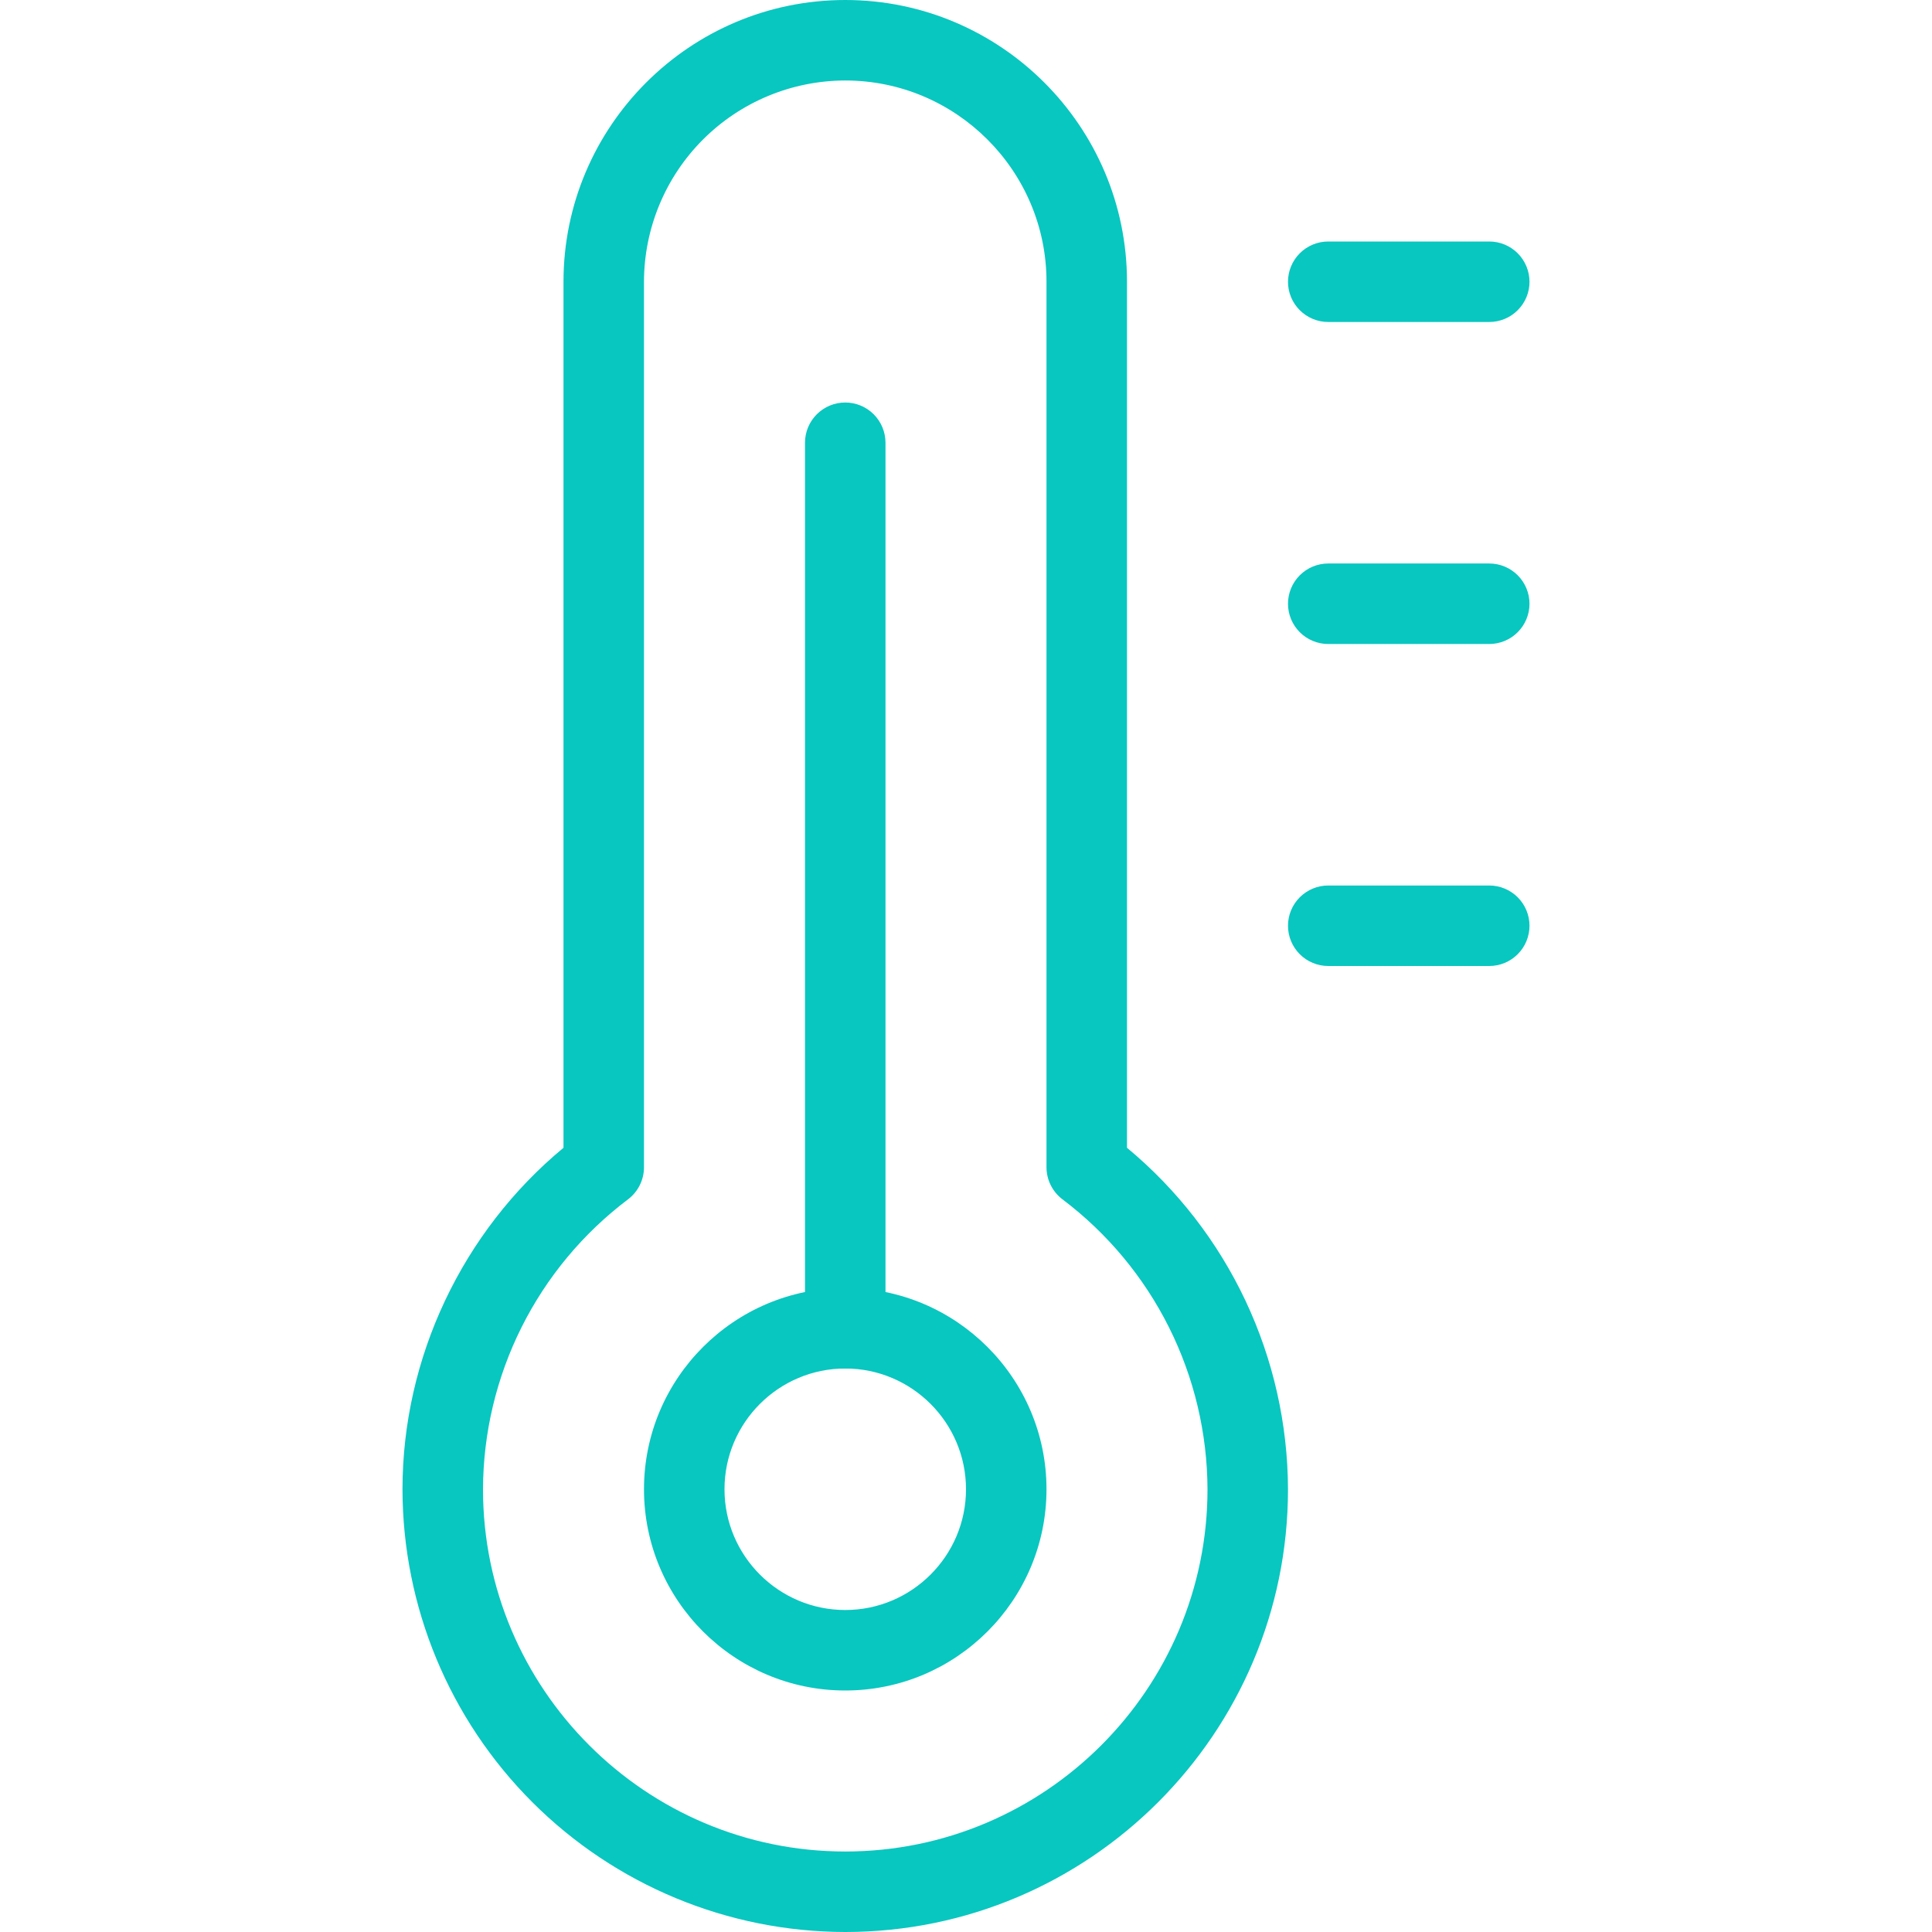
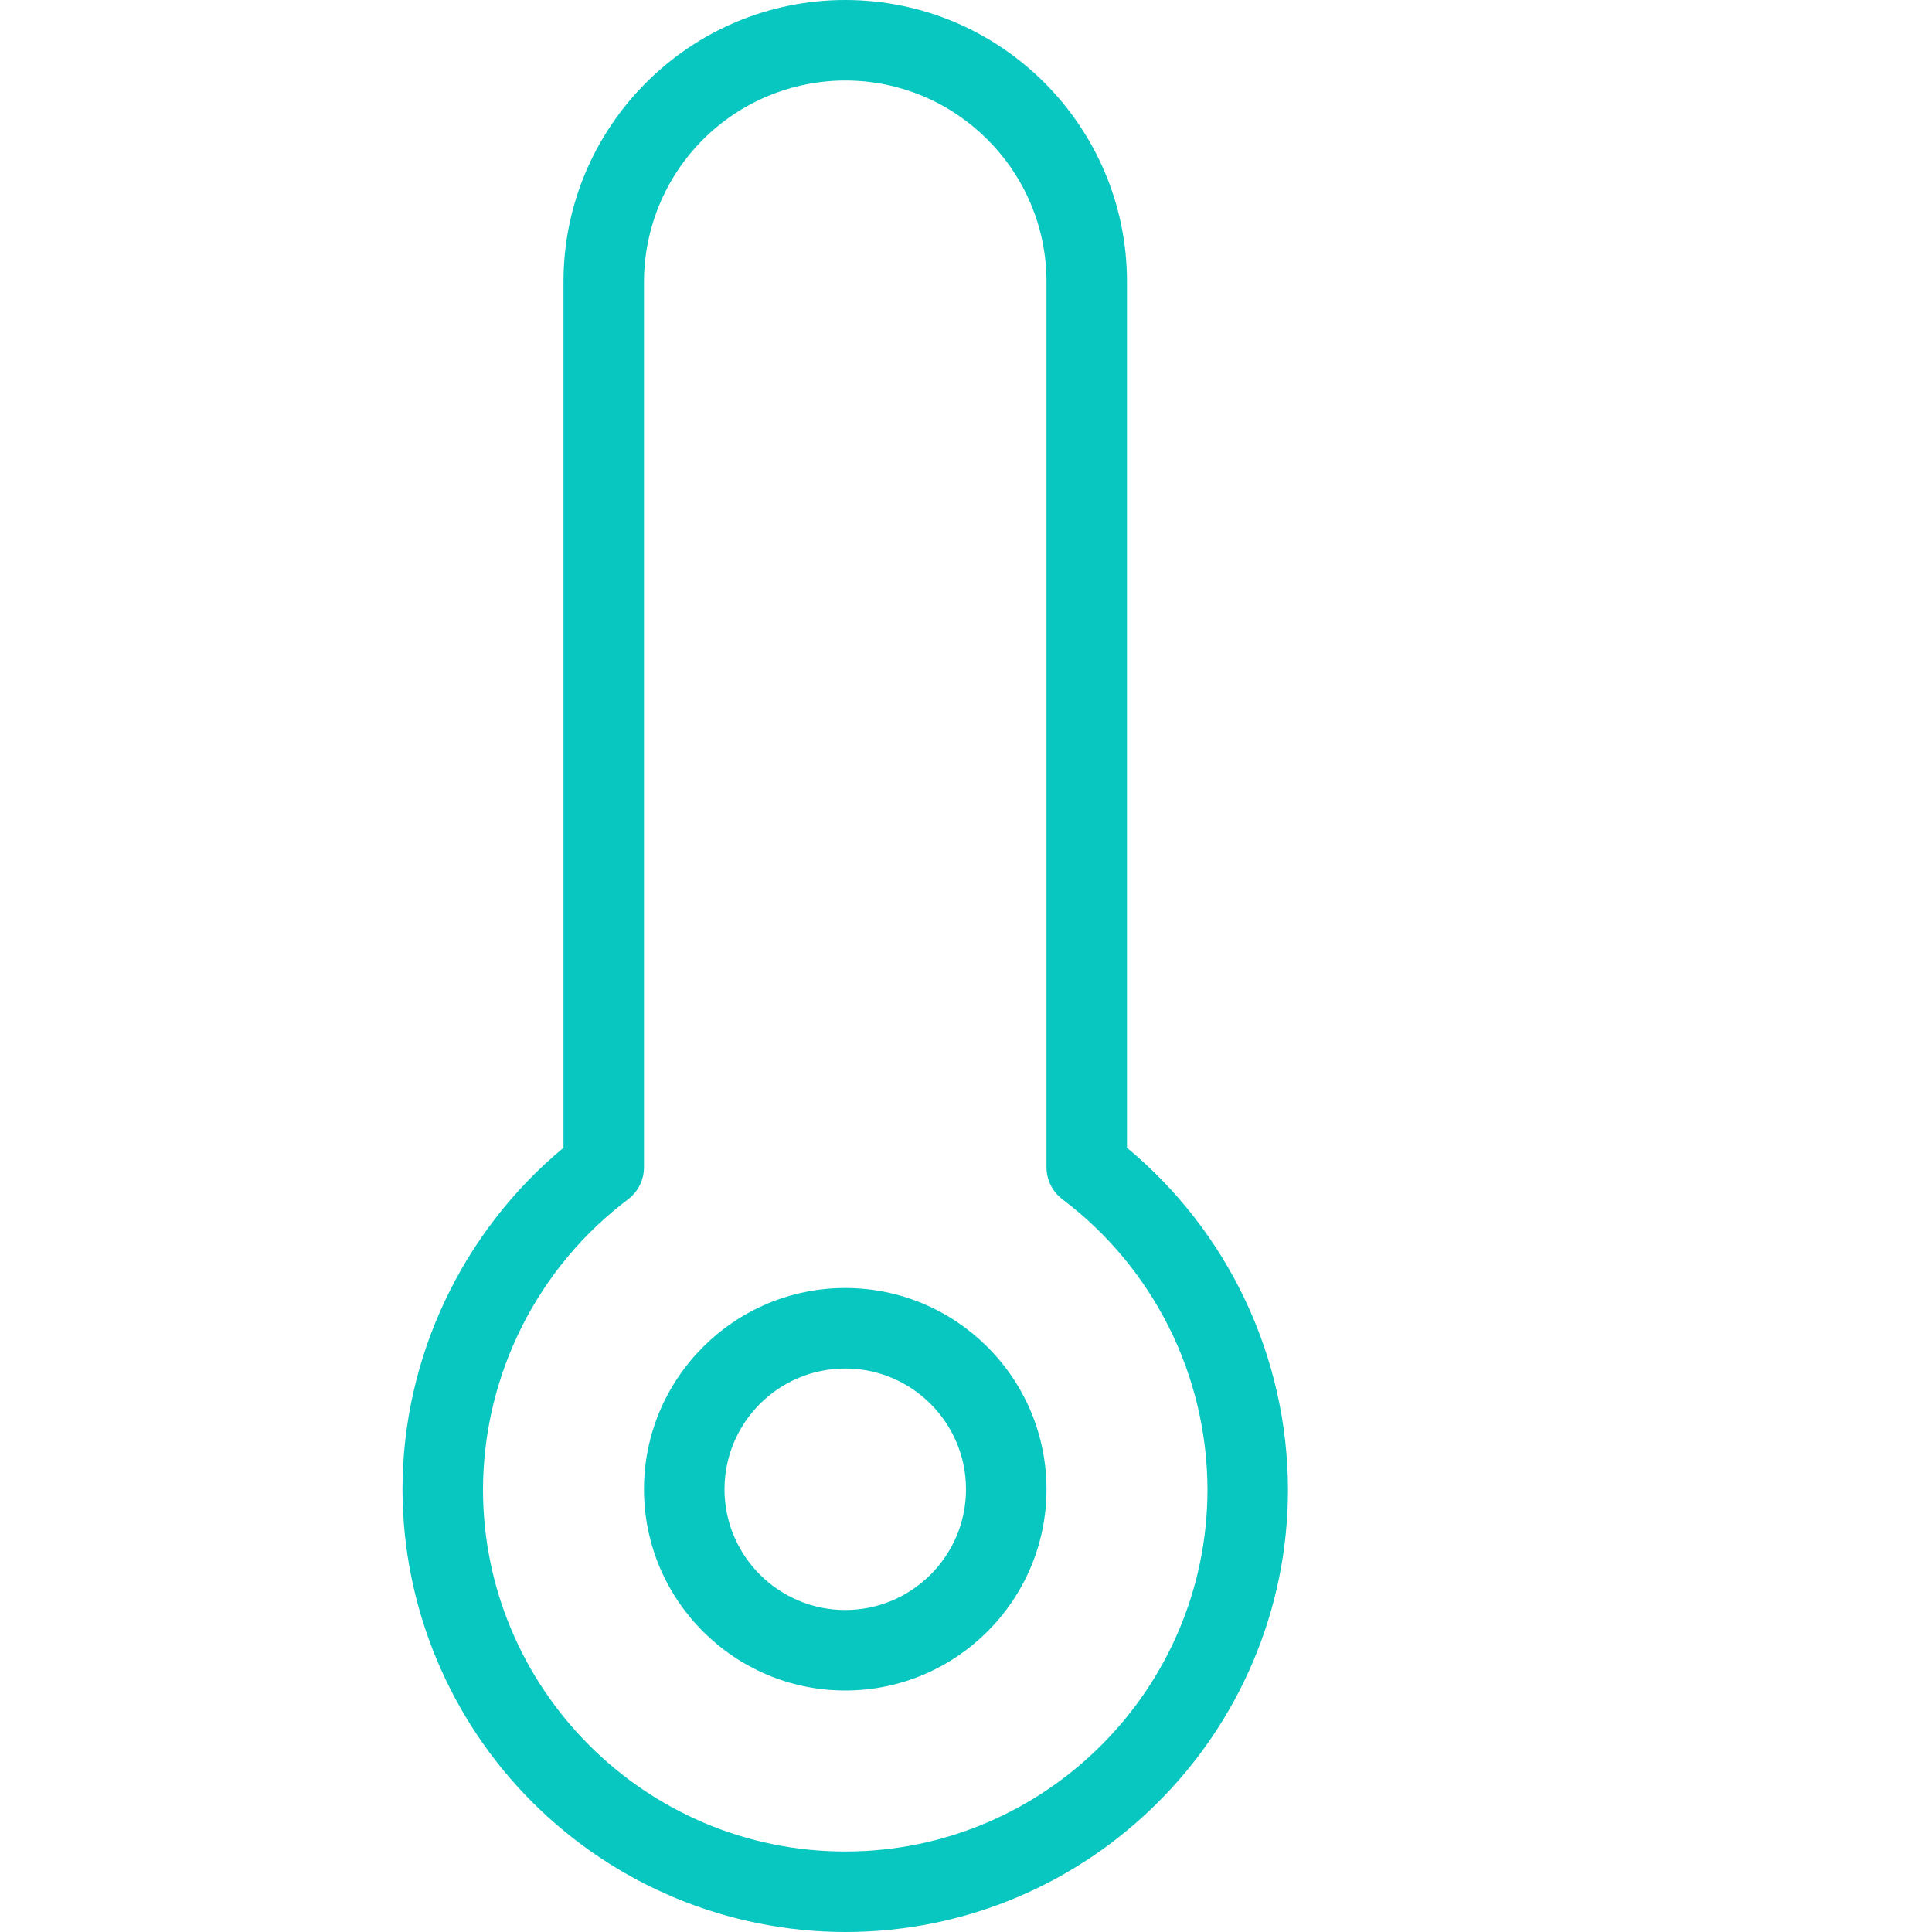
<svg xmlns="http://www.w3.org/2000/svg" width="128" height="128" viewBox="0 0 128 128" fill="none">
  <g clip-path="url(#clip0_1038_8)">
    <path d="M56 128C48.223 127.992 40.767 124.898 35.267 119.399C29.768 113.9 26.675 106.444 26.666 98.667C26.666 89.952 30.629 81.595 37.333 76.043V18.667C37.333 8.373 45.706 0 56 0C66.293 0 74.666 8.373 74.666 18.667V76.043C77.992 78.803 80.671 82.26 82.514 86.169C84.357 90.079 85.319 94.345 85.333 98.667C85.333 114.837 72.176 128 56 128ZM56 5.333C52.465 5.338 49.076 6.744 46.576 9.243C44.077 11.743 42.671 15.132 42.666 18.667V77.333C42.666 77.746 42.57 78.153 42.386 78.522C42.202 78.891 41.935 79.213 41.605 79.461C38.632 81.706 36.218 84.607 34.552 87.939C32.886 91.27 32.012 94.942 32 98.667C32 111.899 42.768 122.667 56 122.667C69.232 122.667 80 111.899 80 98.667C79.987 94.942 79.114 91.27 77.448 87.939C75.781 84.607 73.368 81.706 70.394 79.461C70.065 79.213 69.798 78.891 69.614 78.522C69.429 78.153 69.333 77.746 69.333 77.333V18.667C69.333 11.317 63.349 5.333 56 5.333Z" fill="#08C7C0" />
    <path d="M56 112C48.651 112 42.666 106.021 42.666 98.667C42.666 91.312 48.651 85.333 56 85.333C63.349 85.333 69.333 91.312 69.333 98.667C69.333 106.021 63.349 112 56 112ZM56 90.667C51.589 90.667 48 94.256 48 98.667C48 103.077 51.589 106.667 56 106.667C60.41 106.667 64 103.077 64 98.667C64 94.256 60.41 90.667 56 90.667Z" fill="#08C7C0" />
-     <path d="M56 90.667C55.292 90.667 54.614 90.386 54.114 89.886C53.614 89.385 53.333 88.707 53.333 88V29.333C53.333 28.626 53.614 27.948 54.114 27.448C54.614 26.948 55.292 26.667 56 26.667C56.707 26.667 57.385 26.948 57.885 27.448C58.385 27.948 58.666 28.626 58.666 29.333V88C58.666 88.707 58.385 89.385 57.885 89.886C57.385 90.386 56.707 90.667 56 90.667ZM98.666 21.333H88C87.292 21.333 86.614 21.052 86.114 20.552C85.614 20.052 85.333 19.374 85.333 18.667C85.333 17.959 85.614 17.281 86.114 16.781C86.614 16.281 87.292 16 88 16H98.666C99.374 16 100.052 16.281 100.552 16.781C101.052 17.281 101.333 17.959 101.333 18.667C101.333 19.374 101.052 20.052 100.552 20.552C100.052 21.052 99.374 21.333 98.666 21.333ZM98.666 42.667H88C87.292 42.667 86.614 42.386 86.114 41.886C85.614 41.386 85.333 40.707 85.333 40C85.333 39.293 85.614 38.614 86.114 38.114C86.614 37.614 87.292 37.333 88 37.333H98.666C99.374 37.333 100.052 37.614 100.552 38.114C101.052 38.614 101.333 39.293 101.333 40C101.333 40.707 101.052 41.386 100.552 41.886C100.052 42.386 99.374 42.667 98.666 42.667ZM98.666 64H88C87.292 64 86.614 63.719 86.114 63.219C85.614 62.719 85.333 62.041 85.333 61.333C85.333 60.626 85.614 59.948 86.114 59.448C86.614 58.948 87.292 58.667 88 58.667H98.666C99.374 58.667 100.052 58.948 100.552 59.448C101.052 59.948 101.333 60.626 101.333 61.333C101.333 62.041 101.052 62.719 100.552 63.219C100.052 63.719 99.374 64 98.666 64Z" fill="#08C7C0" />
  </g>
  <defs>
    <clipPath id="clip0_1038_8">
      <rect width="128" height="128" fill="white" />
    </clipPath>
  </defs>
</svg>